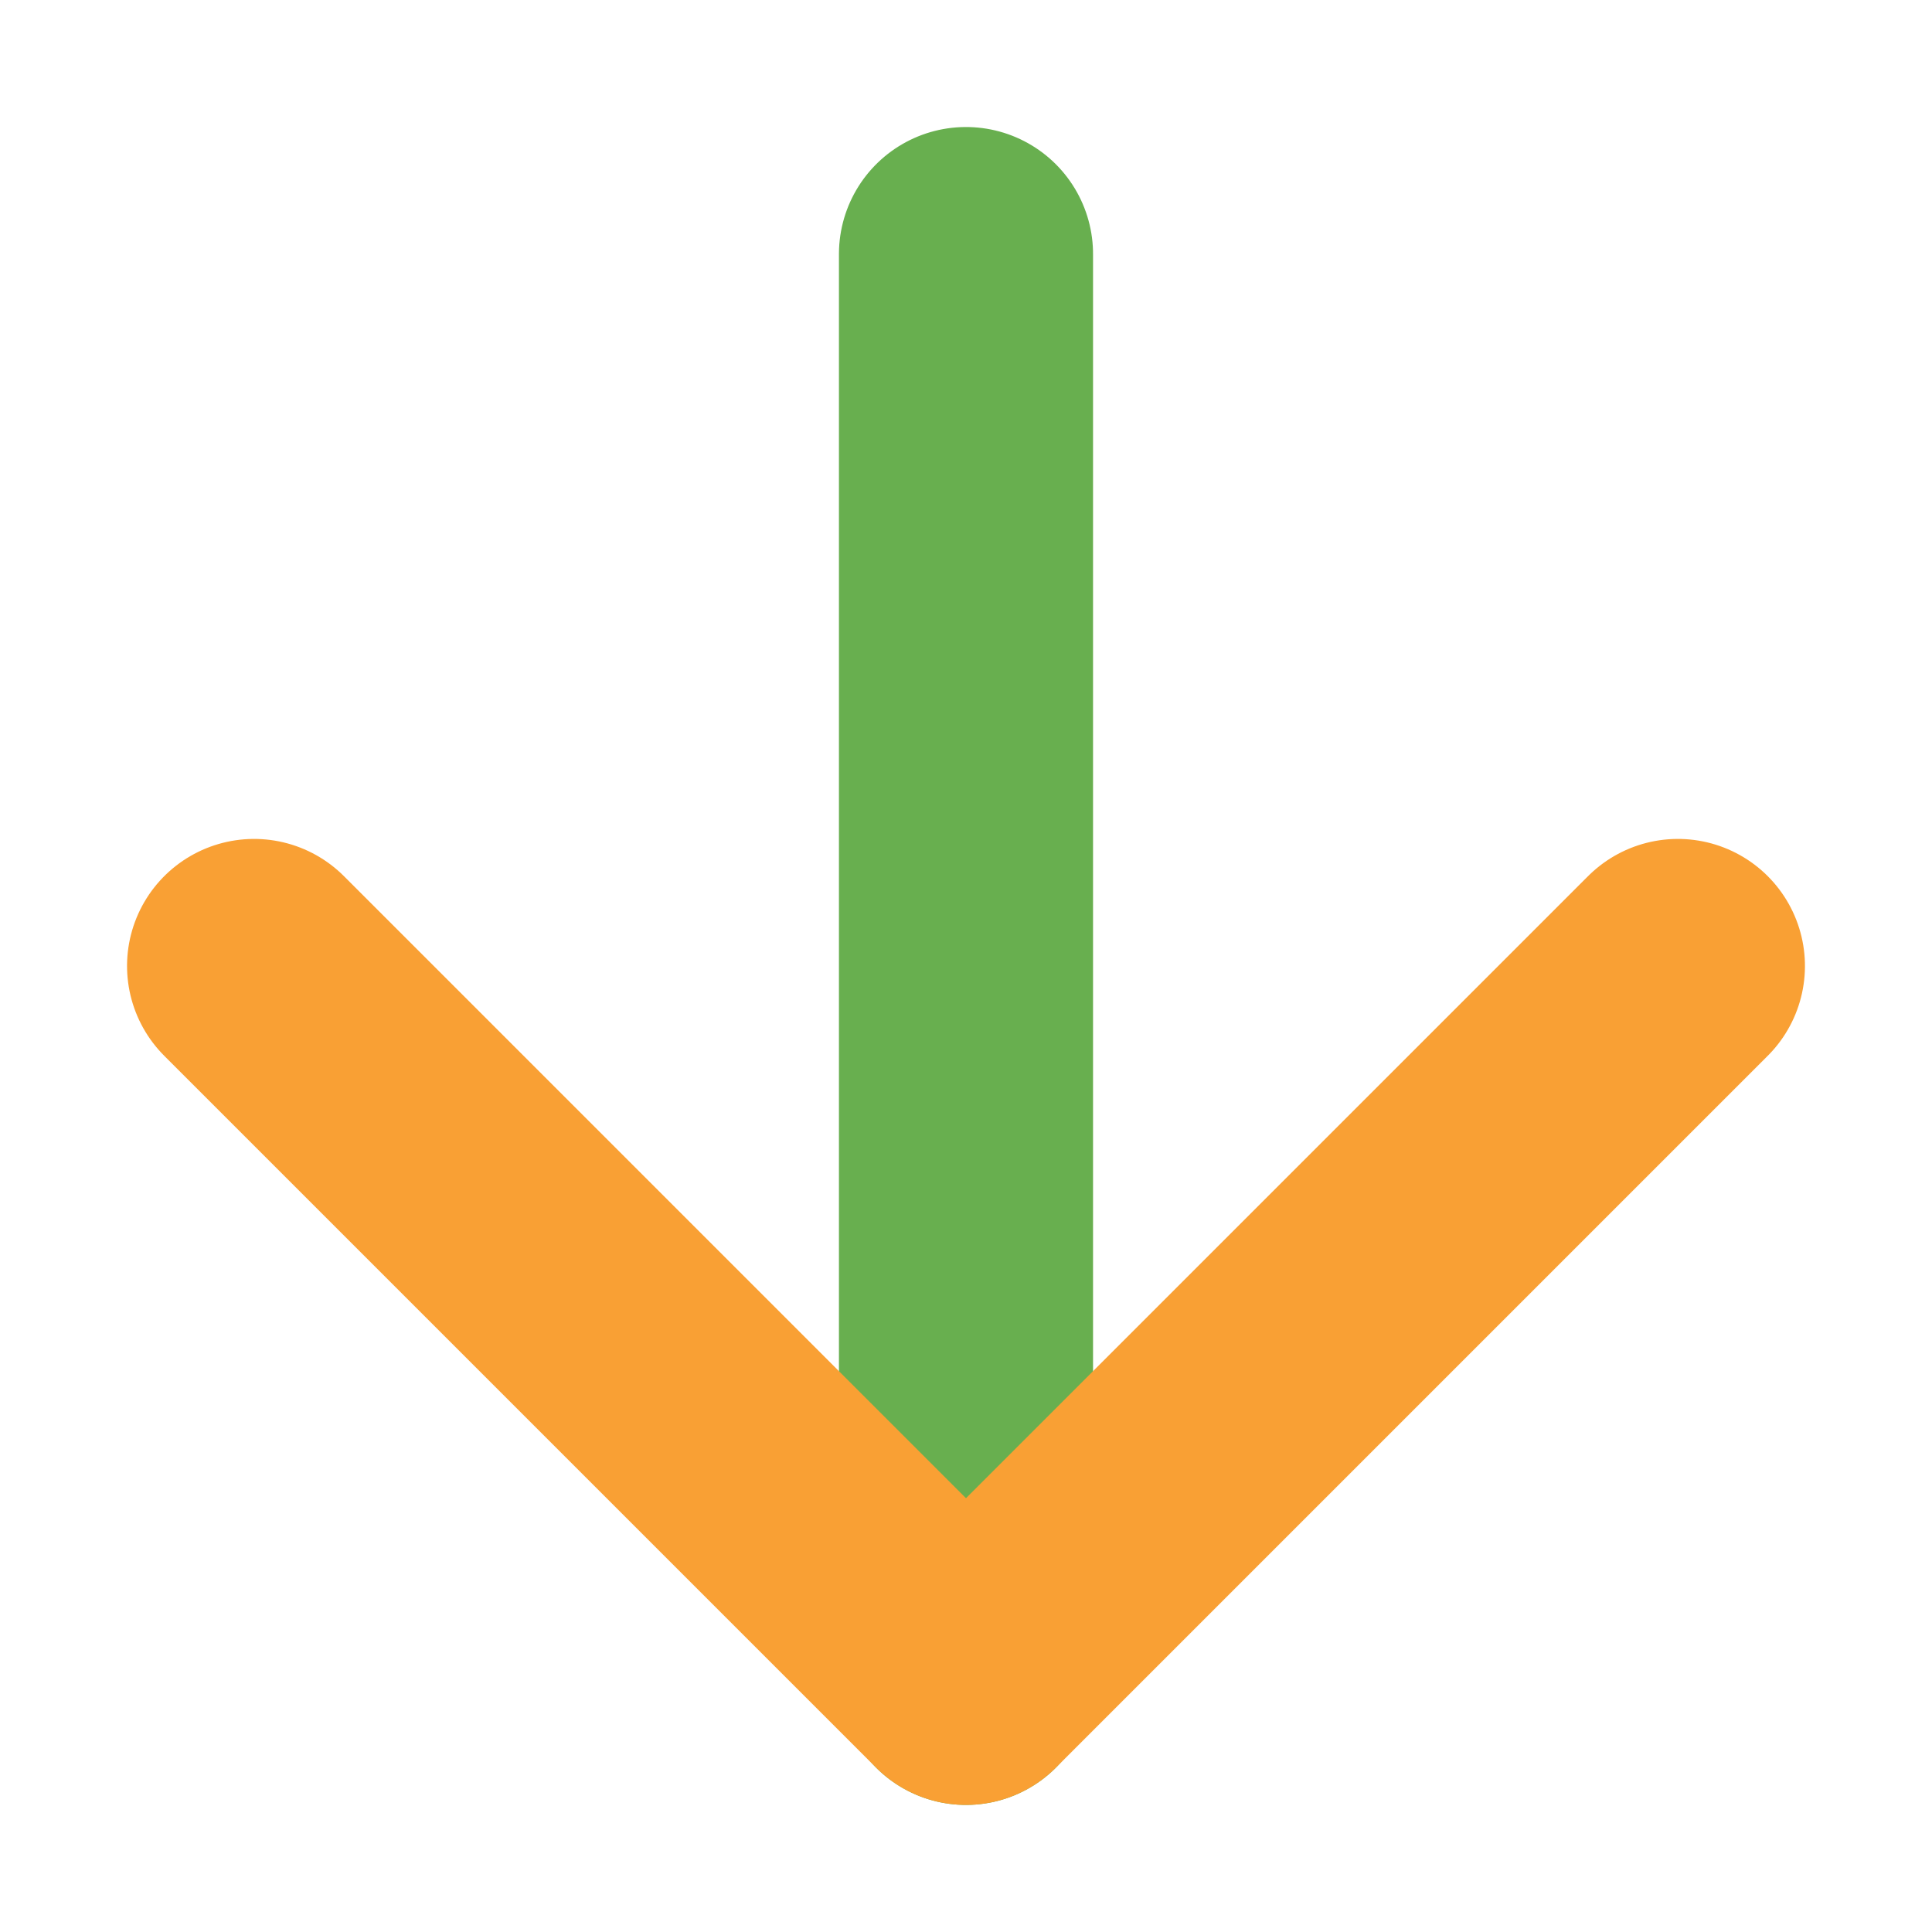
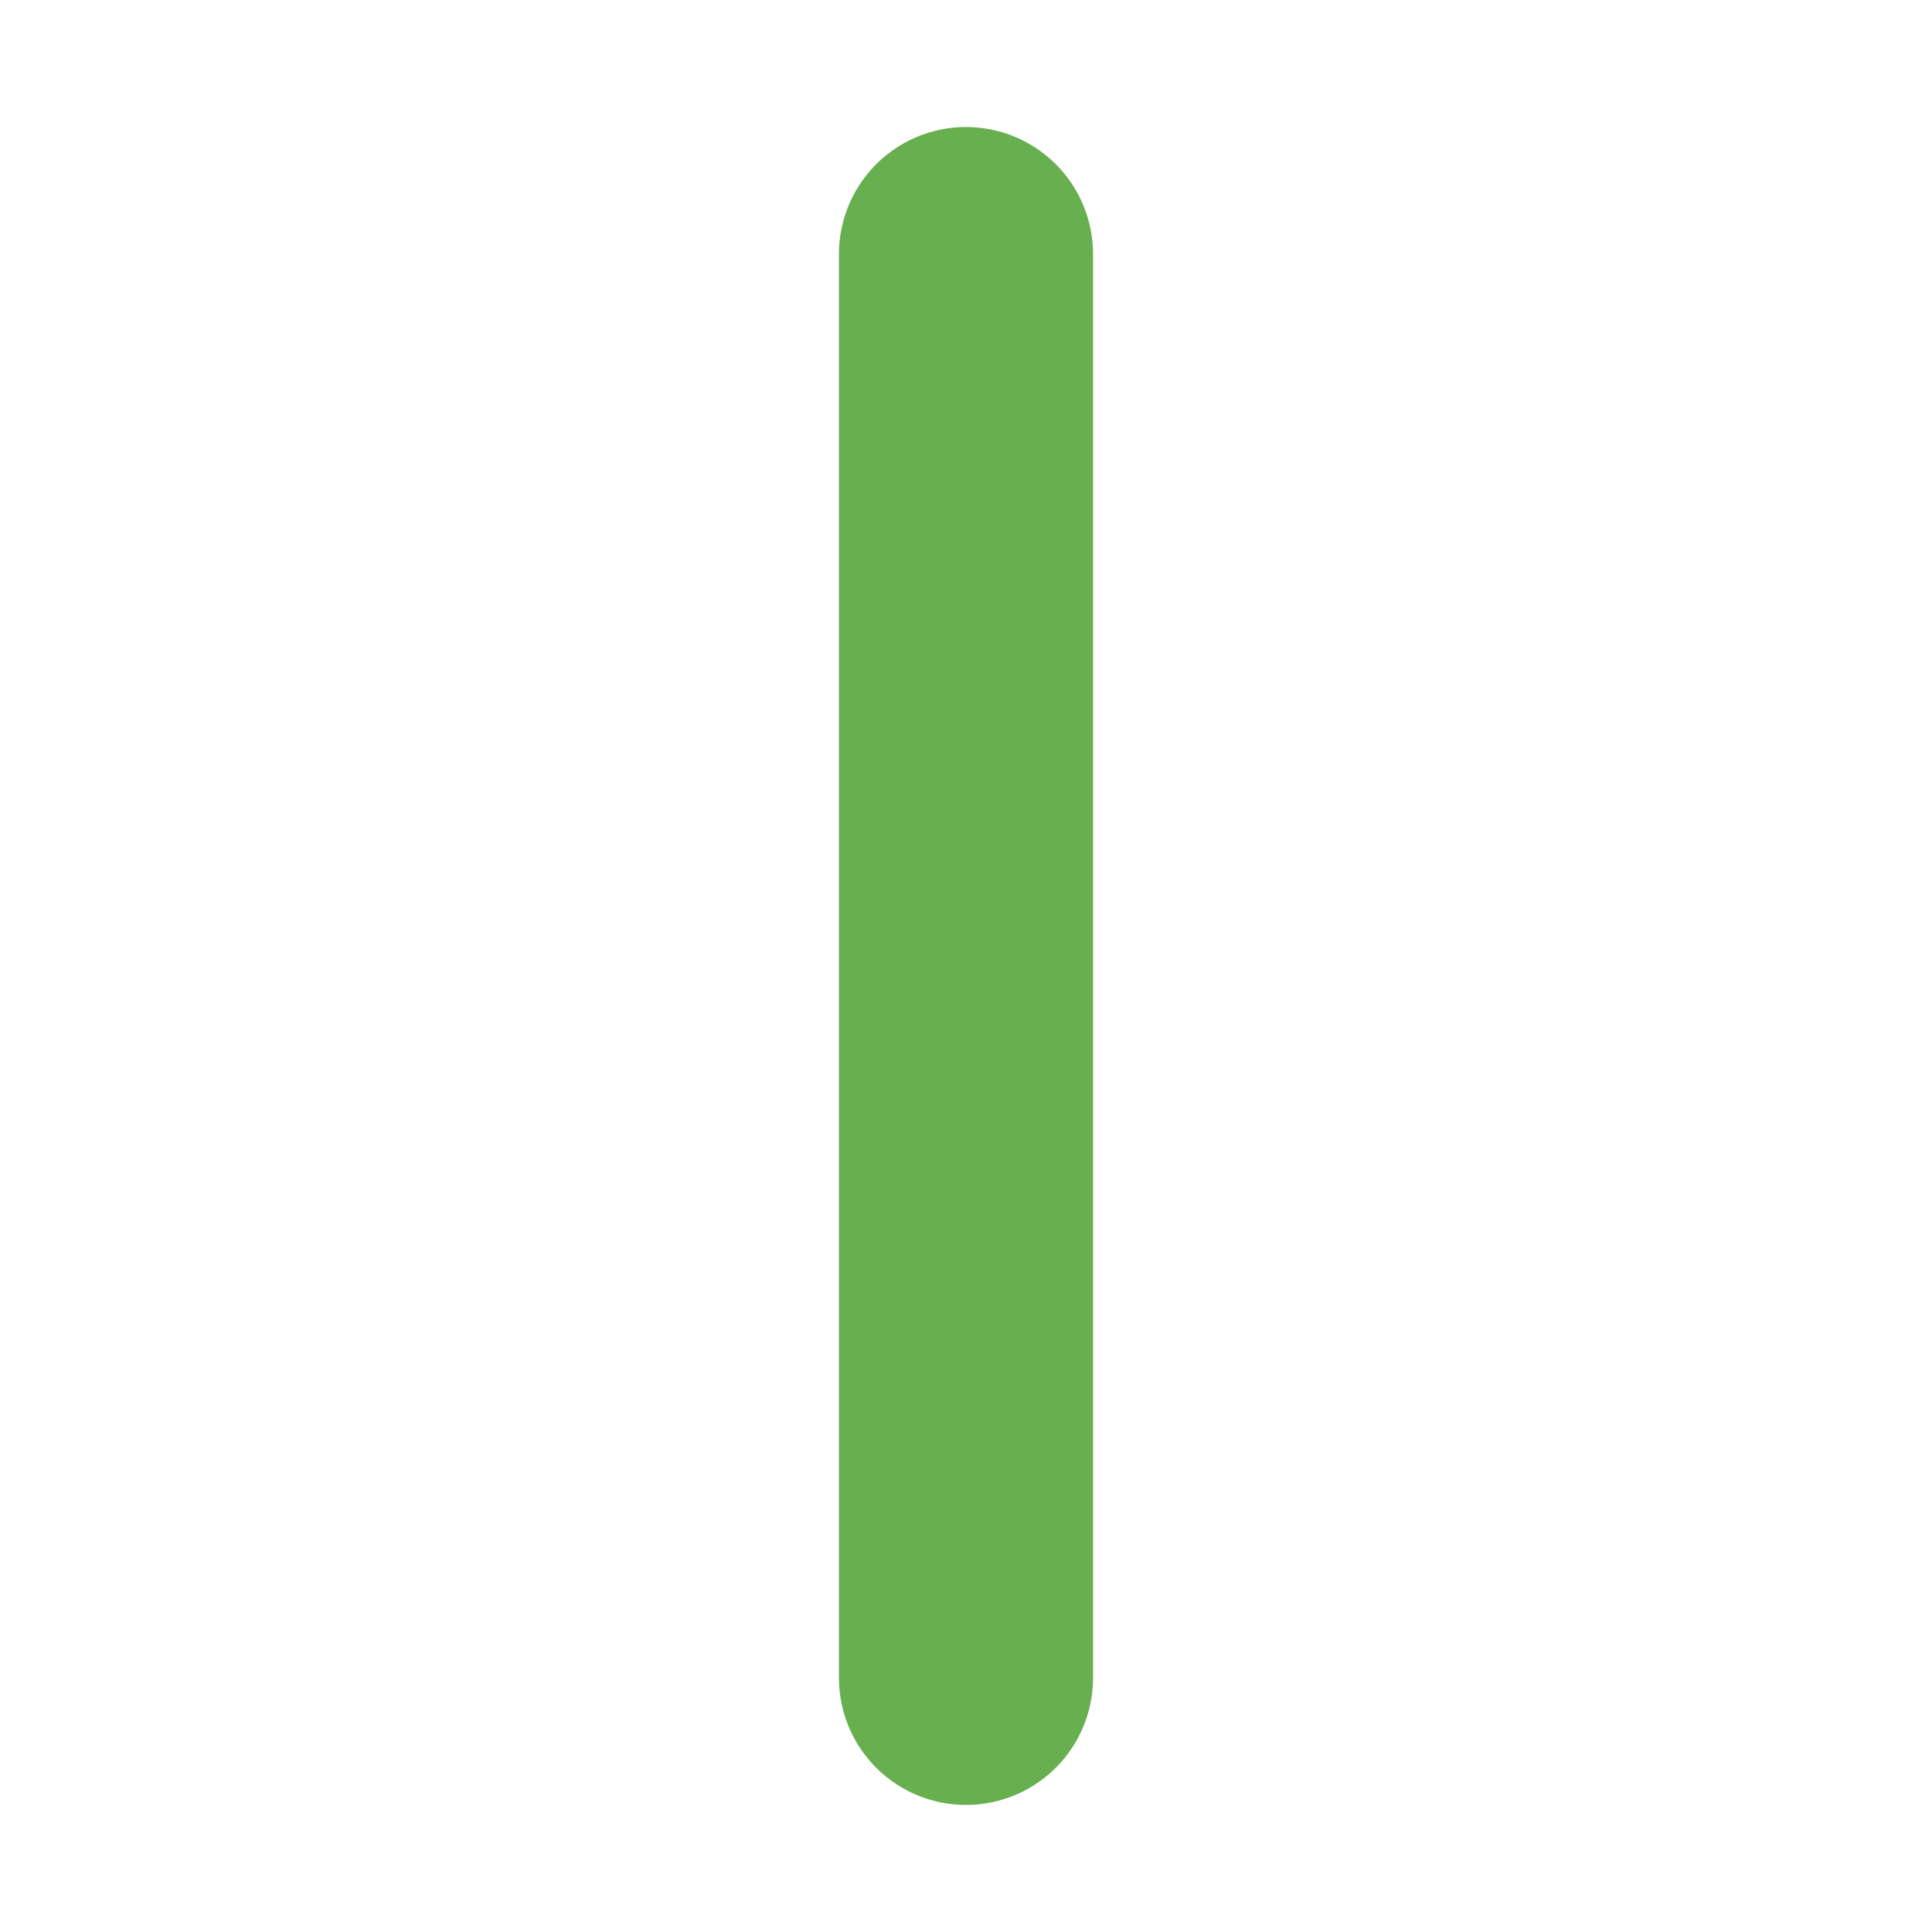
<svg xmlns="http://www.w3.org/2000/svg" width="38.017" height="38.017" viewBox="0 0 38.017 38.017">
  <g id="グループ_1400" data-name="グループ 1400" transform="translate(33.724 19.008) rotate(135)">
    <g id="グループ_1218" data-name="グループ 1218" transform="translate(0.5 0.5)">
      <line id="線_93" data-name="線 93" x1="19.811" y2="19.811" transform="translate(0)" fill="none" stroke="#68af4f" stroke-linecap="round" stroke-linejoin="round" stroke-width="5" />
-       <path id="パス_987" data-name="パス 987" d="M.5.5H20.311V20.311" transform="translate(-0.5 -0.5)" fill="none" stroke="#f9a034" stroke-linecap="round" stroke-linejoin="round" stroke-width="5" />
    </g>
  </g>
</svg>